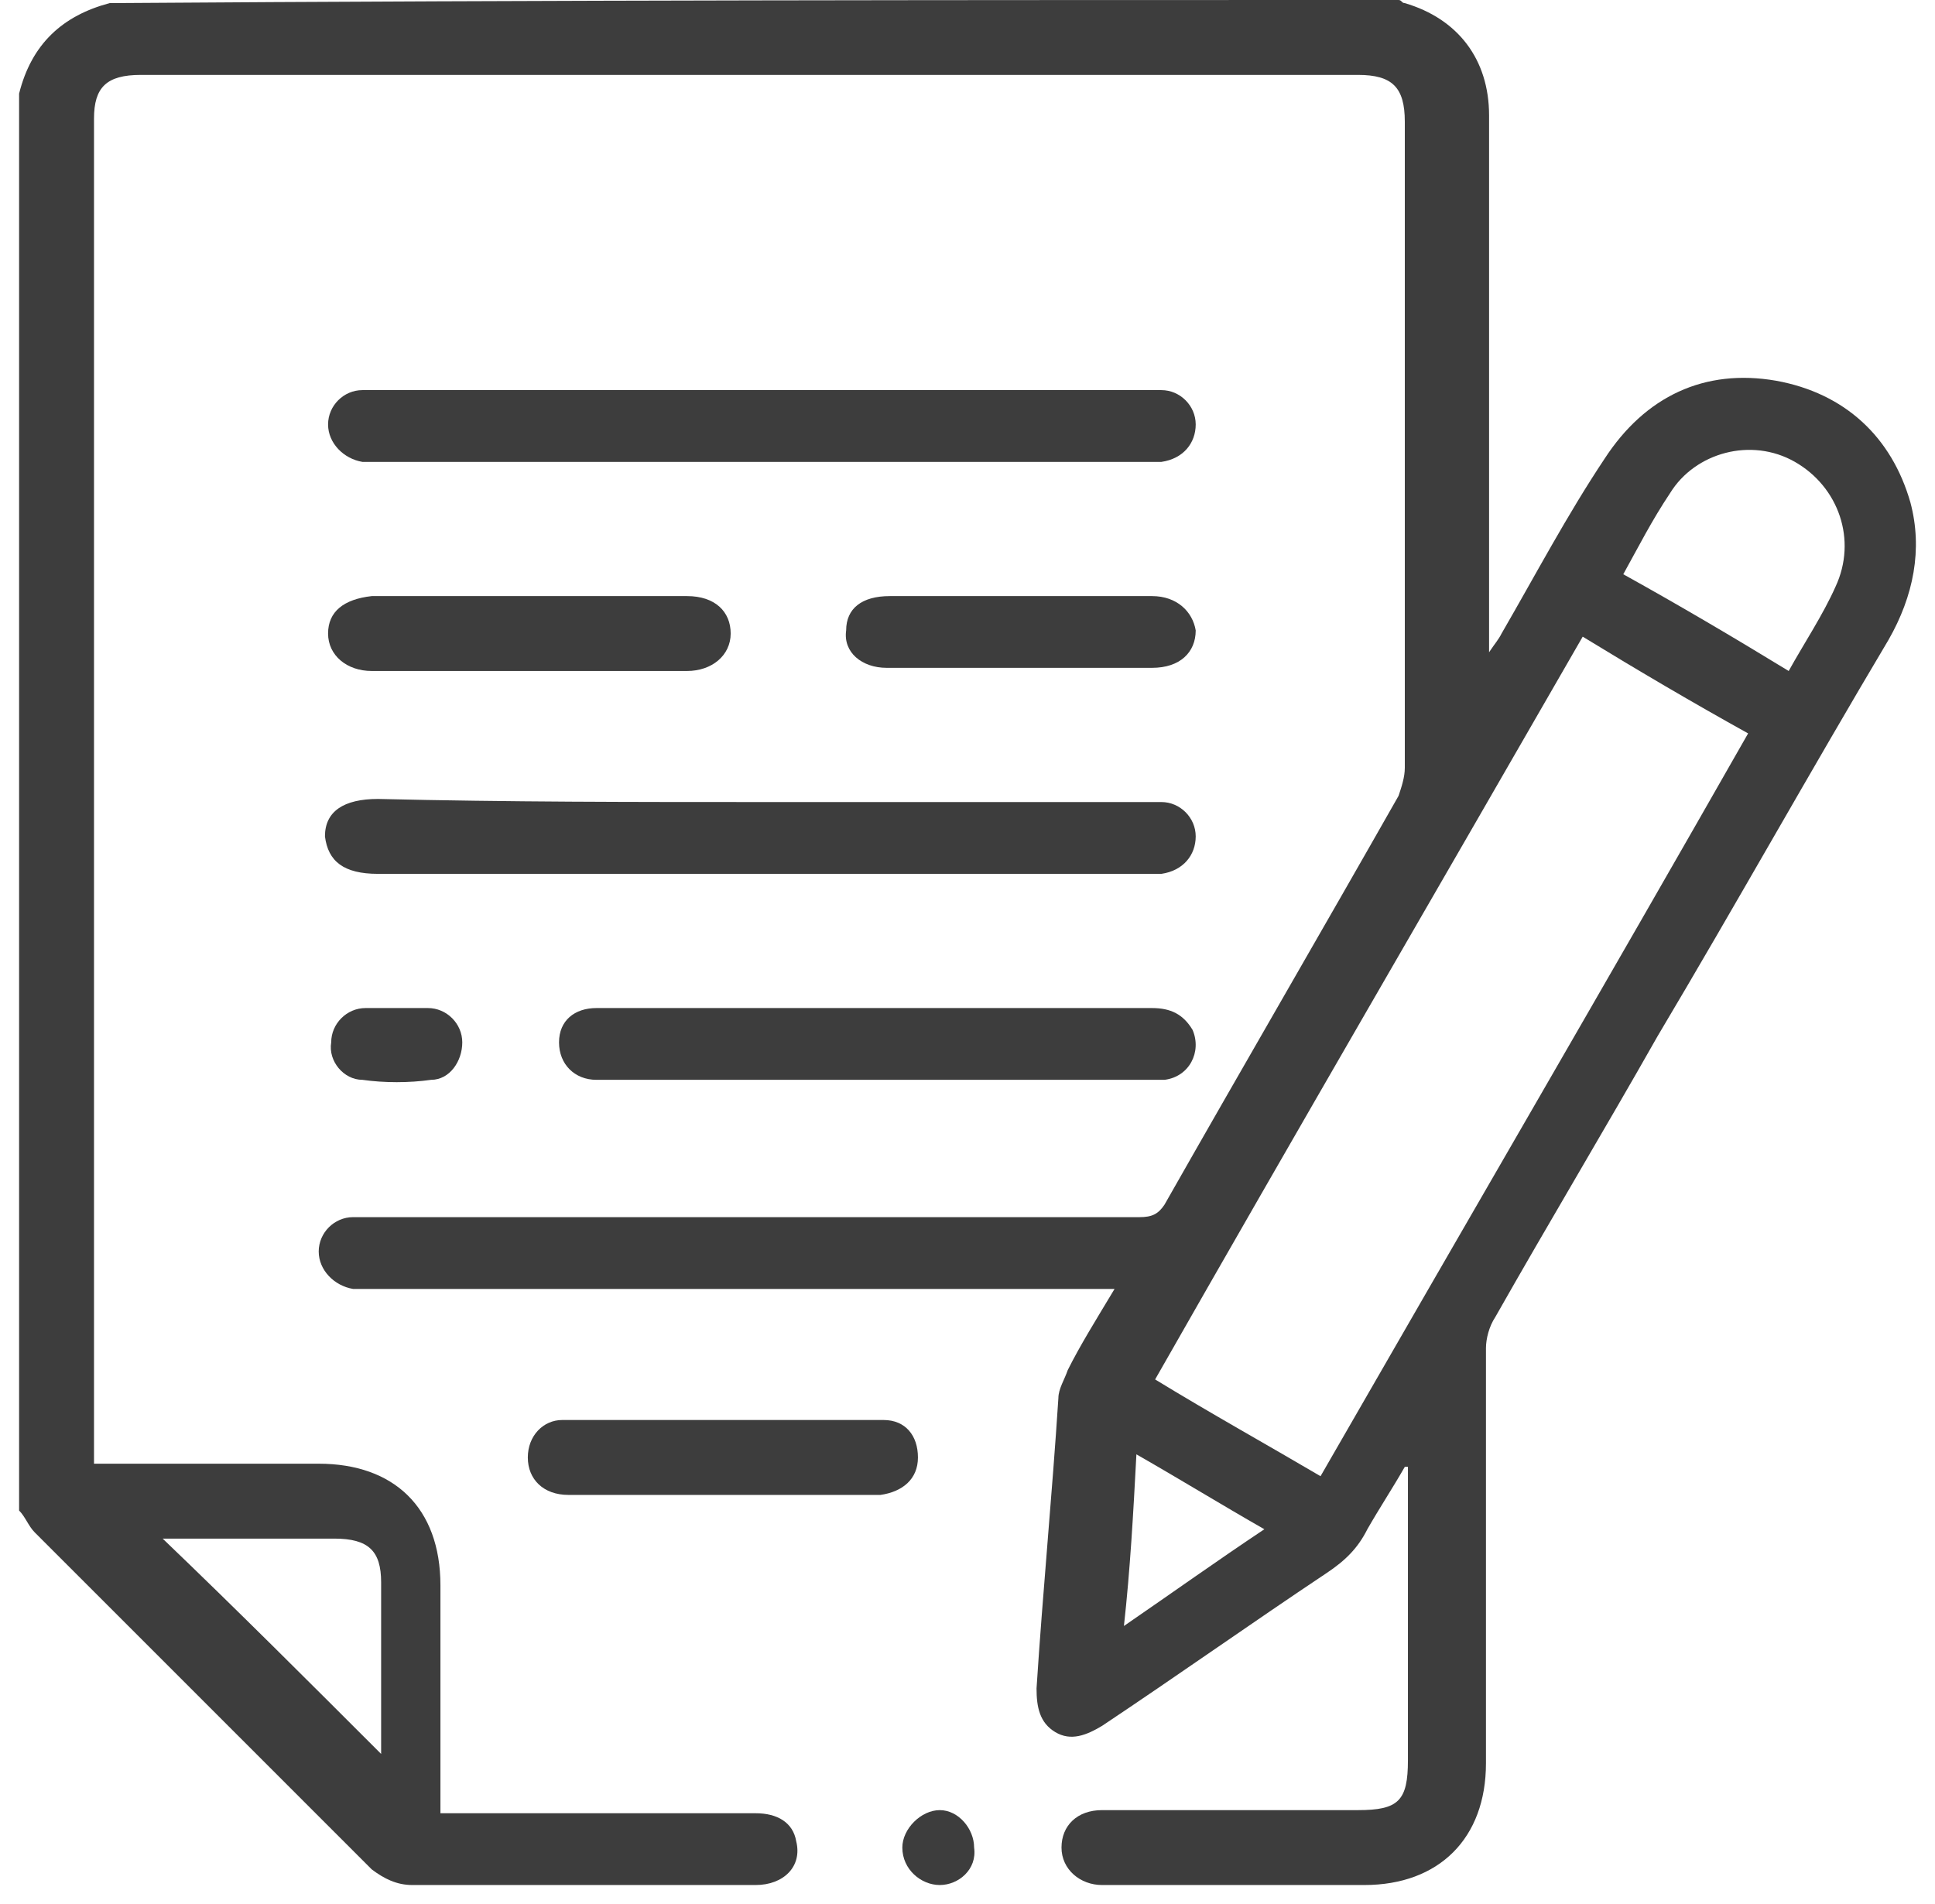
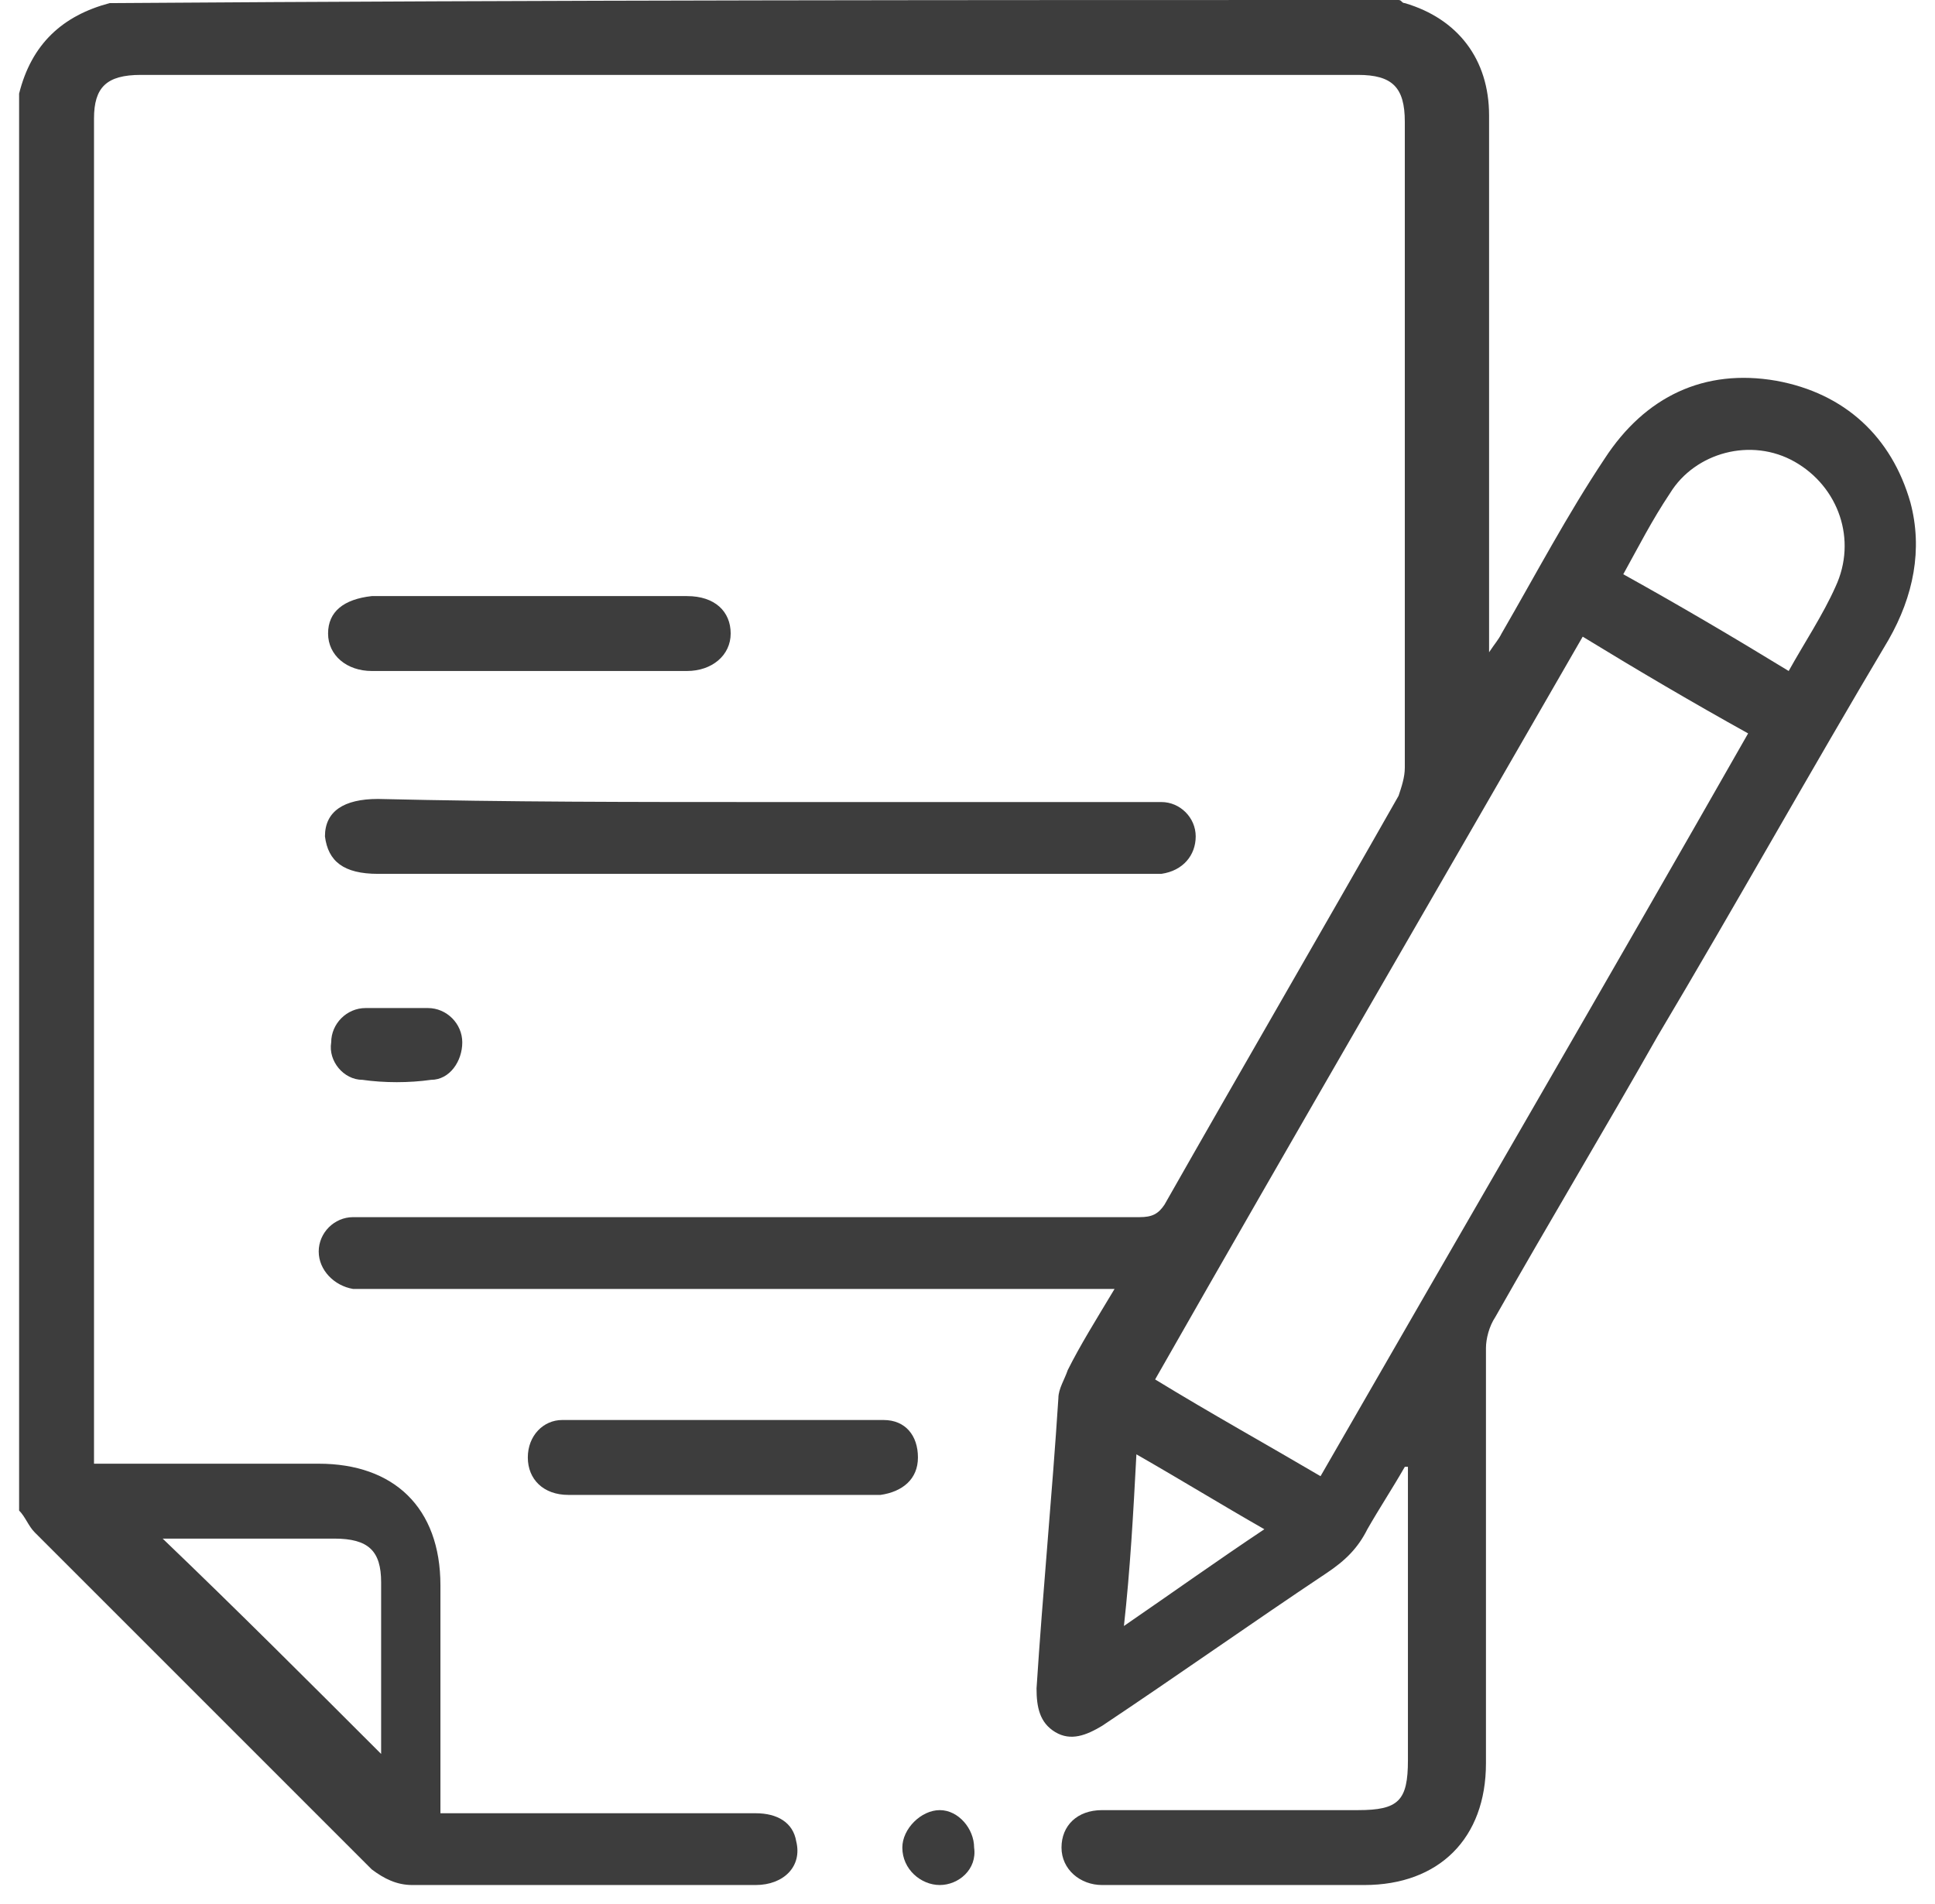
<svg xmlns="http://www.w3.org/2000/svg" width="62" height="61" viewBox="0 0 62 61" fill="none">
  <path d="M44.812 0C44.912 0 44.912 0.1 45.012 0.1C46.712 0.6 47.712 1.9 47.712 3.7C47.712 9.2 47.712 14.6 47.712 20.1C47.712 20.3 47.712 20.5 47.712 20.9C47.912 20.6 48.012 20.5 48.112 20.3C49.212 18.4 50.212 16.5 51.412 14.7C52.712 12.7 54.612 11.8 56.912 12.2C59.112 12.6 60.612 14 61.212 16.1C61.612 17.6 61.312 19.1 60.512 20.5C58.012 24.7 55.612 29 53.112 33.2C51.412 36.2 49.612 39.2 47.912 42.2C47.712 42.5 47.612 42.9 47.612 43.2C47.612 47.6 47.612 52.1 47.612 56.5C47.612 58.9 46.112 60.4 43.712 60.4C40.912 60.4 38.112 60.4 35.312 60.4C34.612 60.4 34.012 59.9 34.012 59.2C34.012 58.5 34.512 58 35.312 58C35.412 58 35.612 58 35.712 58C38.312 58 40.912 58 43.512 58C44.812 58 45.112 57.7 45.112 56.4C45.112 53.5 45.112 50.5 45.112 47.6C45.112 47.4 45.112 47.2 45.112 47H45.012C44.612 47.7 44.212 48.3 43.812 49C43.512 49.6 43.112 50 42.512 50.4C40.112 52 37.712 53.7 35.312 55.3C34.812 55.6 34.312 55.8 33.812 55.5C33.312 55.2 33.212 54.7 33.212 54.1C33.412 51 33.712 47.9 33.912 44.8C33.912 44.5 34.112 44.2 34.212 43.9C34.612 43.1 35.112 42.3 35.712 41.3C35.412 41.3 35.212 41.3 35.012 41.3C27.312 41.3 19.612 41.3 11.912 41.3C11.712 41.3 11.512 41.3 11.312 41.3C10.712 41.2 10.212 40.7 10.212 40.1C10.212 39.5 10.712 39 11.312 39C11.512 39 11.712 39 11.912 39C20.112 39 28.312 39 36.512 39C36.912 39 37.112 38.9 37.312 38.6C39.812 34.2 42.312 29.9 44.812 25.5C44.912 25.2 45.012 24.9 45.012 24.6C45.012 17.7 45.012 10.8 45.012 3.9C45.012 2.8 44.612 2.4 43.512 2.4C30.512 2.4 17.512 2.4 4.512 2.4C3.412 2.4 3.012 2.8 3.012 3.8C3.012 18 3.012 32.2 3.012 46.4C3.012 46.5 3.012 46.7 3.012 46.9C3.212 46.9 3.412 46.9 3.612 46.9C5.812 46.9 8.012 46.9 10.212 46.9C12.612 46.9 14.112 48.3 14.112 50.8C14.112 53 14.112 55.1 14.112 57.3C14.112 57.5 14.112 57.8 14.112 58.1C14.312 58.1 14.512 58.1 14.812 58.1C17.912 58.1 21.012 58.1 24.212 58.1C24.912 58.1 25.412 58.4 25.512 59C25.712 59.8 25.112 60.4 24.212 60.4C22.612 60.4 21.012 60.4 19.412 60.4C17.312 60.4 15.312 60.4 13.212 60.4C12.712 60.4 12.312 60.2 11.912 59.9C8.312 56.3 4.712 52.7 1.112 49.1C0.912 48.9 0.812 48.6 0.612 48.4C0.612 33.3 0.612 18.1 0.612 3C1.012 1.4 2.012 0.5 3.512 0.1C17.612 9.76548e-05 31.212 0 44.812 0ZM42.312 47.3C46.912 39.3 51.512 31.4 56.012 23.5C54.212 22.5 52.512 21.5 50.712 20.4C46.112 28.4 41.512 36.3 37.012 44.2C38.812 45.3 40.612 46.3 42.312 47.3ZM52.012 18.4C53.812 19.4 55.512 20.4 57.312 21.5C57.812 20.6 58.412 19.7 58.812 18.8C59.512 17.3 58.912 15.6 57.512 14.8C56.112 14 54.312 14.5 53.512 15.8C52.912 16.7 52.512 17.5 52.012 18.4ZM12.212 56.2C12.212 56.1 12.212 56 12.212 55.8C12.212 54.1 12.212 52.4 12.212 50.7C12.212 49.7 11.812 49.3 10.712 49.3C9.012 49.3 7.312 49.3 5.612 49.3C5.512 49.3 5.312 49.3 5.212 49.3C7.612 51.6 9.912 53.9 12.212 56.2ZM36.012 52.1C37.612 51 39.012 50 40.512 49C39.112 48.2 37.812 47.4 36.412 46.6C36.312 48.5 36.212 50.3 36.012 52.1Z" fill="#3D3D3D" />
-   <path d="M24.412 12.5C28.512 12.5 32.512 12.5 36.612 12.5C36.812 12.5 37.012 12.5 37.212 12.5C37.812 12.5 38.312 13 38.312 13.6C38.312 14.2 37.912 14.7 37.212 14.8C37.012 14.8 36.812 14.8 36.712 14.8C28.512 14.8 20.312 14.8 12.112 14.8C11.912 14.8 11.712 14.8 11.612 14.8C11.012 14.7 10.512 14.2 10.512 13.6C10.512 13 11.012 12.5 11.612 12.5C11.812 12.5 12.012 12.5 12.212 12.5C16.312 12.5 20.412 12.5 24.412 12.5Z" fill="#3D3D3D" />
  <path d="M24.412 25.699C28.512 25.699 32.512 25.699 36.612 25.699C36.812 25.699 37.012 25.699 37.212 25.699C37.812 25.699 38.312 26.199 38.312 26.799C38.312 27.399 37.912 27.899 37.212 28C37.012 28 36.812 28 36.612 28C28.412 28 20.312 28 12.112 28C11.012 28 10.512 27.599 10.412 26.799C10.412 25.999 11.012 25.6 12.112 25.6C16.312 25.7 20.312 25.699 24.412 25.699Z" fill="#3D3D3D" />
-   <path d="M28.112 32.3C31.012 32.3 34.012 32.3 36.912 32.3C37.512 32.3 37.912 32.5 38.212 33C38.512 33.7 38.112 34.5 37.312 34.6C37.112 34.6 36.912 34.6 36.712 34.6C31.012 34.6 25.212 34.6 19.512 34.6C19.412 34.6 19.212 34.6 19.112 34.6C18.412 34.6 17.912 34.1 17.912 33.4C17.912 32.7 18.412 32.3 19.112 32.3C21.812 32.3 24.412 32.3 27.112 32.3C27.512 32.3 27.812 32.3 28.112 32.3Z" fill="#3D3D3D" />
  <path d="M16.912 19.1C18.612 19.1 20.312 19.1 22.012 19.1C22.912 19.1 23.412 19.599 23.412 20.299C23.412 20.999 22.812 21.5 22.012 21.5C18.612 21.5 15.312 21.5 11.912 21.5C11.112 21.5 10.512 20.999 10.512 20.299C10.512 19.599 11.012 19.2 11.912 19.1C13.512 19.1 15.212 19.1 16.912 19.1Z" fill="#3D3D3D" />
  <path d="M23.112 47.9C21.512 47.9 19.812 47.9 18.212 47.9C17.412 47.9 16.912 47.4 16.912 46.7C16.912 46 17.412 45.5 18.012 45.5C21.412 45.5 24.912 45.5 28.312 45.5C29.012 45.5 29.412 46 29.412 46.7C29.412 47.4 28.912 47.8 28.212 47.9C26.512 47.9 24.812 47.9 23.112 47.9Z" fill="#3D3D3D" />
-   <path d="M32.712 19.1C34.112 19.1 35.512 19.1 36.912 19.1C37.712 19.1 38.212 19.599 38.312 20.199C38.312 20.899 37.812 21.399 36.912 21.399C34.112 21.399 31.212 21.399 28.412 21.399C27.612 21.399 27.012 20.899 27.112 20.199C27.112 19.499 27.612 19.1 28.512 19.1C29.912 19.1 31.312 19.1 32.712 19.1Z" fill="#3D3D3D" />
  <path d="M12.712 32.3C13.012 32.3 13.412 32.3 13.712 32.3C14.312 32.3 14.812 32.8 14.812 33.4C14.812 34 14.412 34.6 13.812 34.6C13.112 34.7 12.312 34.7 11.612 34.6C11.012 34.6 10.512 34 10.612 33.4C10.612 32.8 11.112 32.3 11.712 32.3C12.012 32.3 12.312 32.3 12.712 32.3Z" fill="#3D3D3D" />
  <path d="M30.112 60.4C29.512 60.4 28.912 59.9 28.912 59.2C28.912 58.6 29.512 58 30.112 58C30.712 58 31.212 58.6 31.212 59.2C31.312 59.9 30.712 60.4 30.112 60.4Z" fill="#3D3D3D" />
</svg>